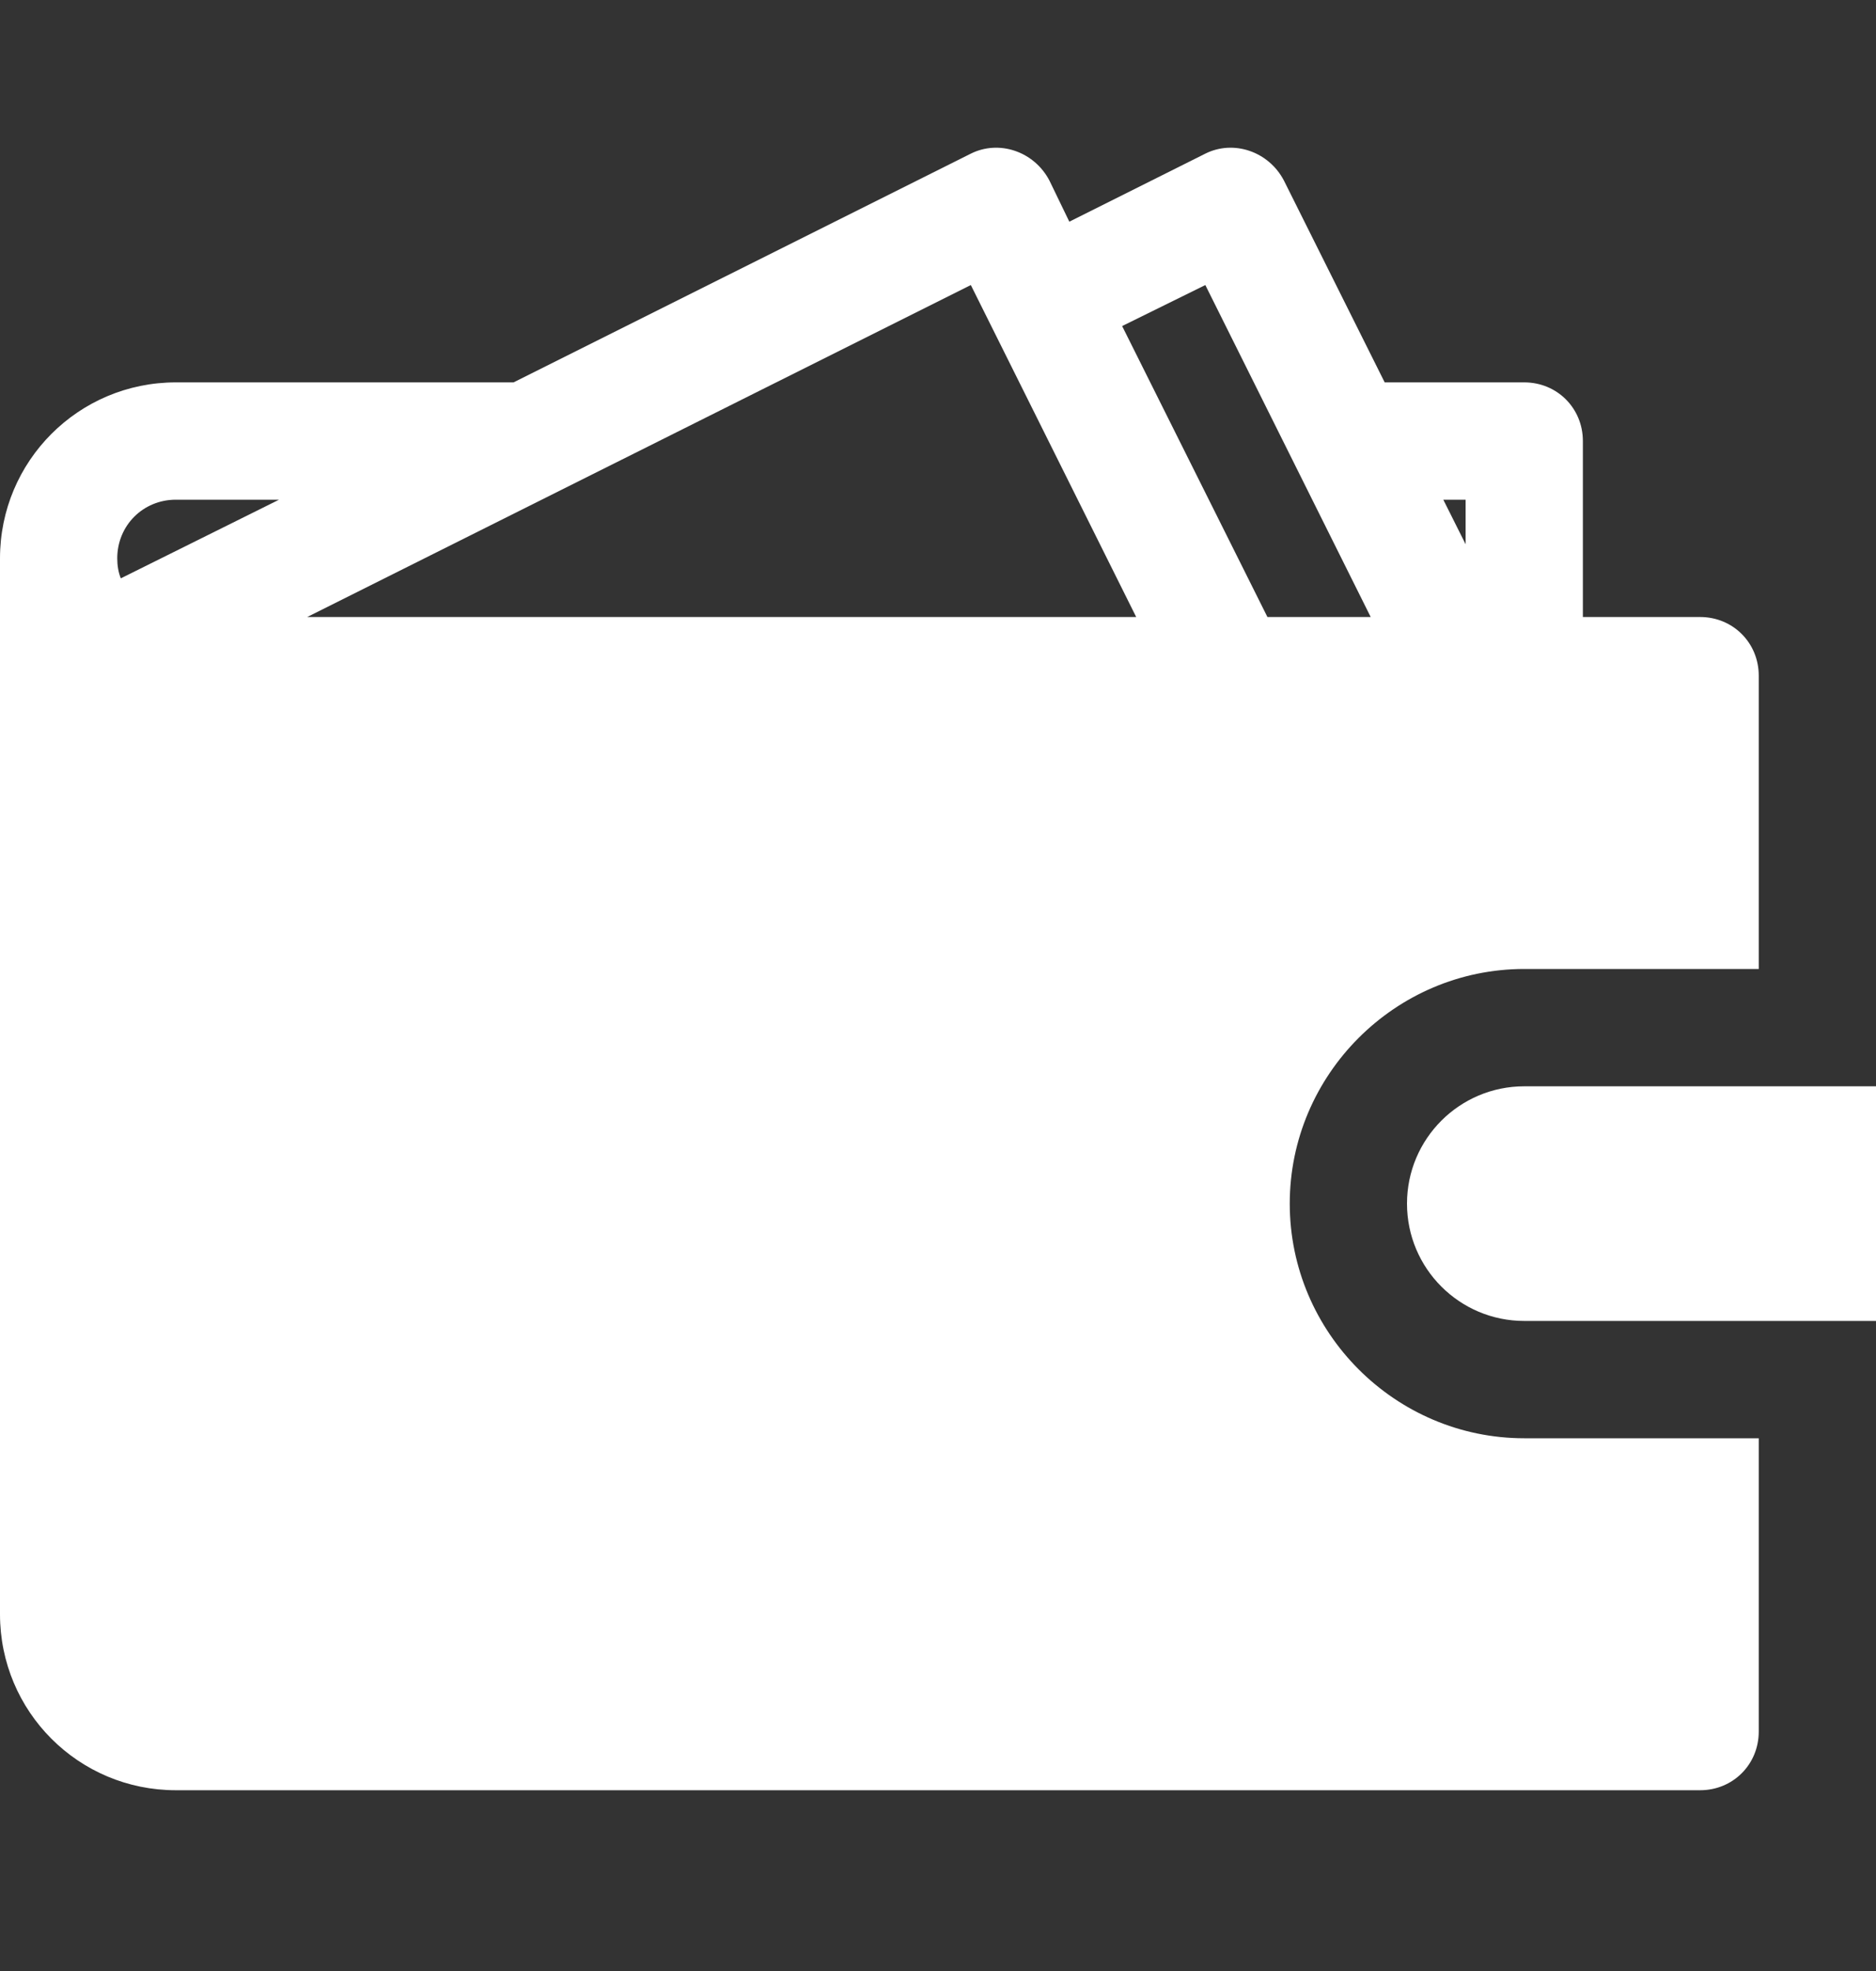
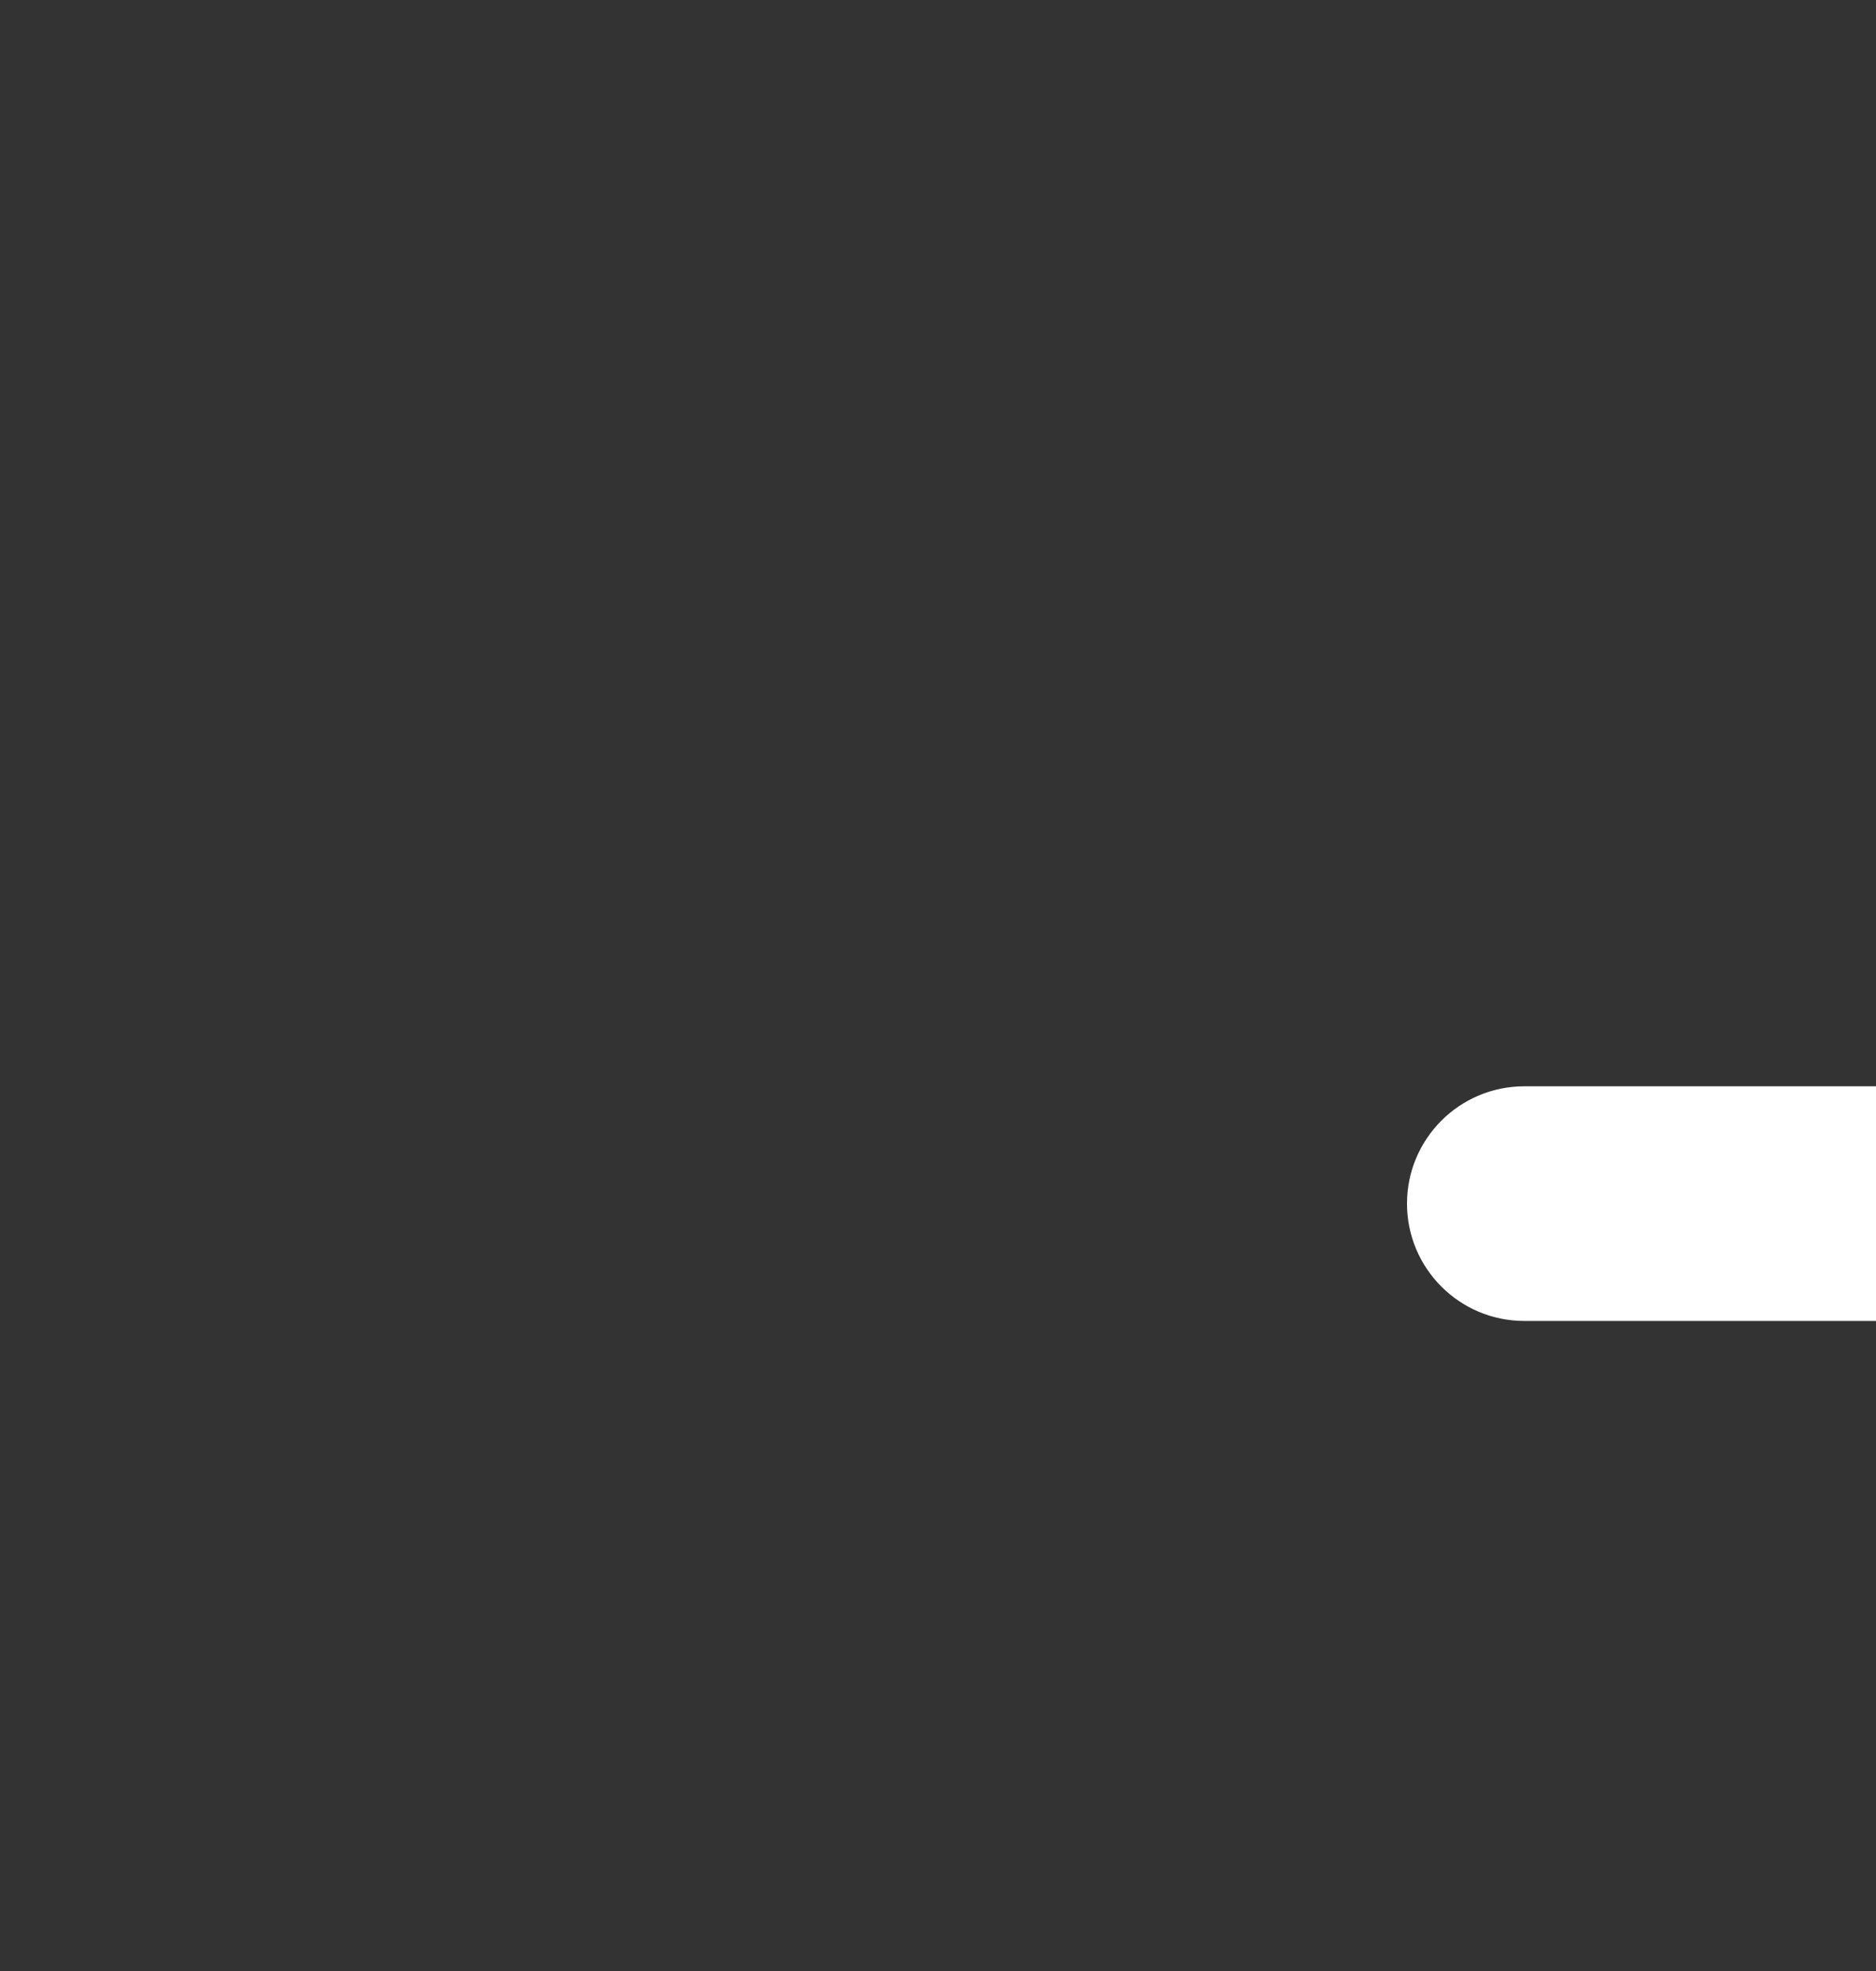
<svg xmlns="http://www.w3.org/2000/svg" width="20" height="21" viewBox="0 0 20 21" fill="none">
  <rect x="0" y="0" width="20" height="21" fill="#333333" stroke="none" />
  <g clip-path="url(#clip0)">
    <path d="M16.25 11.574C15.56 11.574 15 12.134 15 12.824C15 13.514 15.56 14.074 16.25 14.074L20 14.074L20 11.574L16.25 11.574Z" fill="white" />
-     <path d="M16.25 10.324L18.75 10.324L18.75 7.199C18.75 6.849 18.475 6.574 18.125 6.574L16.875 6.574L16.875 4.699C16.875 4.349 16.6 4.074 16.25 4.074L14.762 4.074L13.688 1.924C13.525 1.612 13.15 1.487 12.85 1.637L11.4 2.362L11.188 1.924C11.025 1.612 10.65 1.487 10.35 1.637L5.475 4.074L1.875 4.074C0.838 4.074 -5.83681e-07 4.912 -7.65083e-07 5.949L-2.7321e-06 17.199C-2.9135e-06 18.236 0.837 19.074 1.875 19.074L18.125 19.074C18.475 19.074 18.75 18.799 18.75 18.449L18.75 15.324L16.25 15.324C14.875 15.324 13.75 14.199 13.75 12.824C13.75 11.449 14.875 10.324 16.25 10.324ZM15.625 5.324L15.625 5.799L15.387 5.324L15.625 5.324ZM1.288 6.162C1.262 6.099 1.25 6.024 1.25 5.949C1.25 5.599 1.525 5.324 1.875 5.324L2.975 5.324L1.288 6.162ZM3.275 6.574L10.35 3.037L12.113 6.574L3.275 6.574ZM13.512 6.574L11.963 3.474L12.85 3.037L14.613 6.574L13.512 6.574Z" fill="white" />
  </g>
  <defs>
    <clipPath id="clip0">
      <rect width="20" height="20" fill="white" transform="translate(0 0.324)" />
    </clipPath>
  </defs>
</svg>